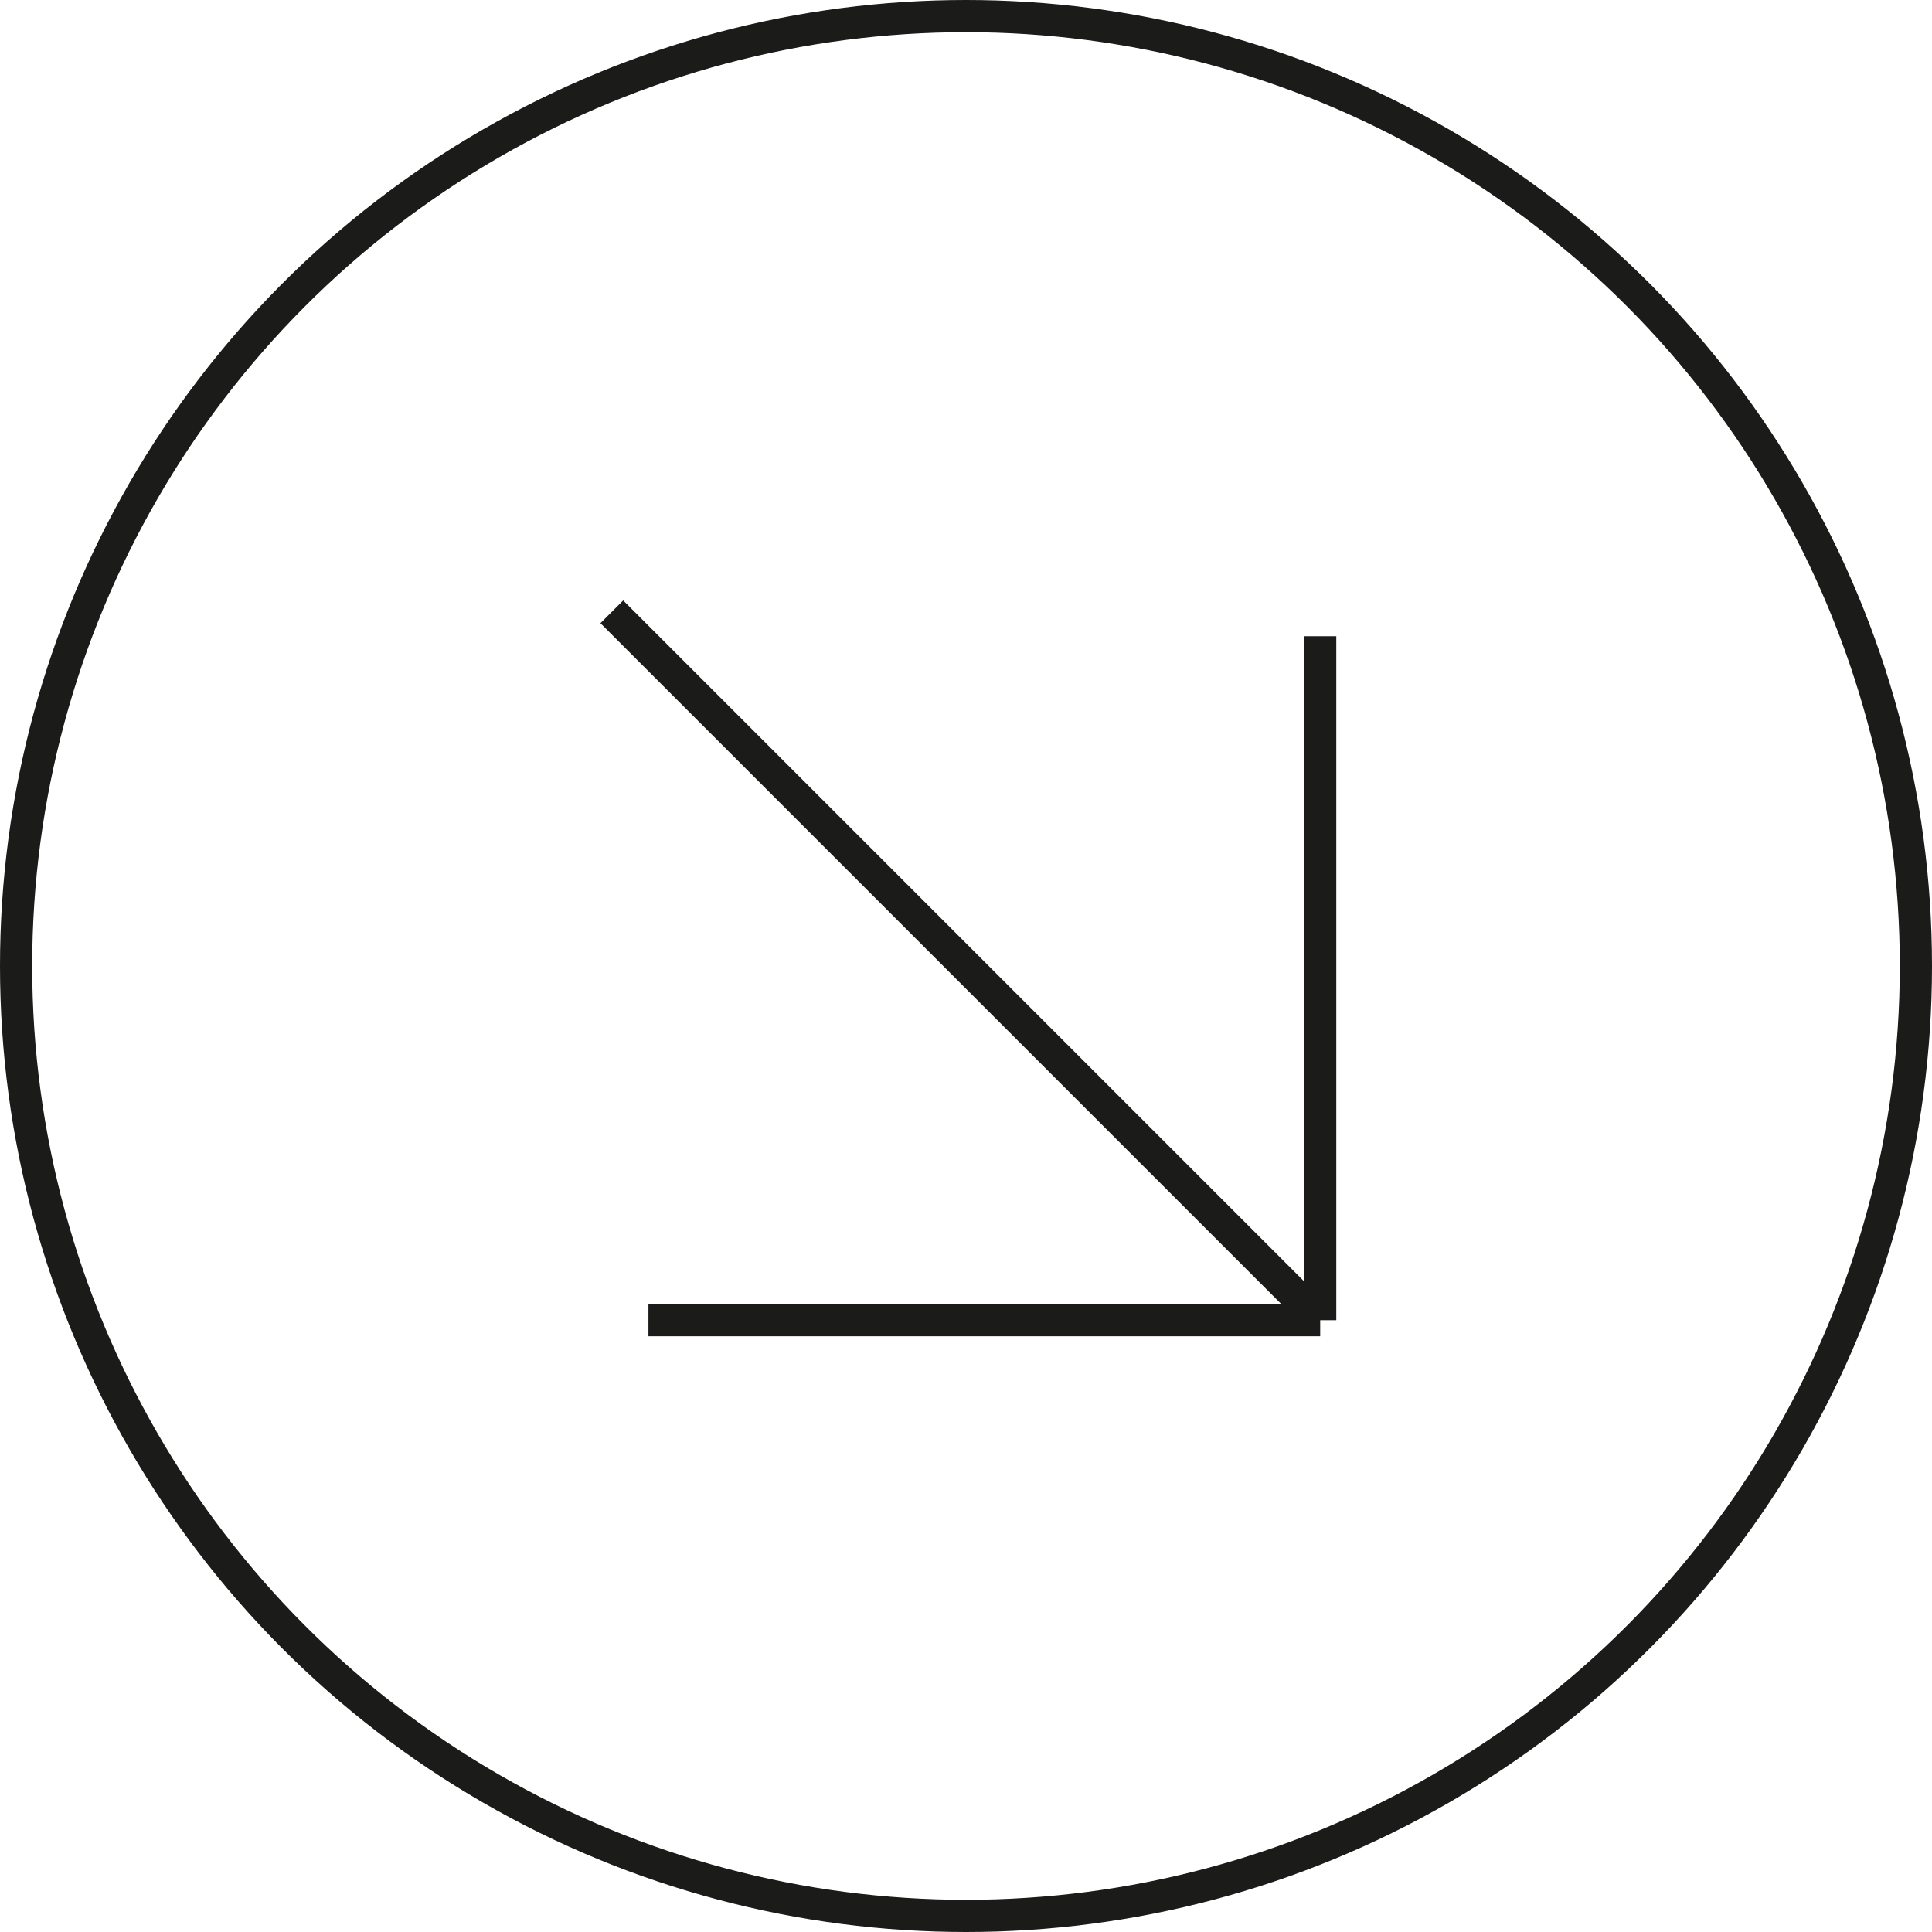
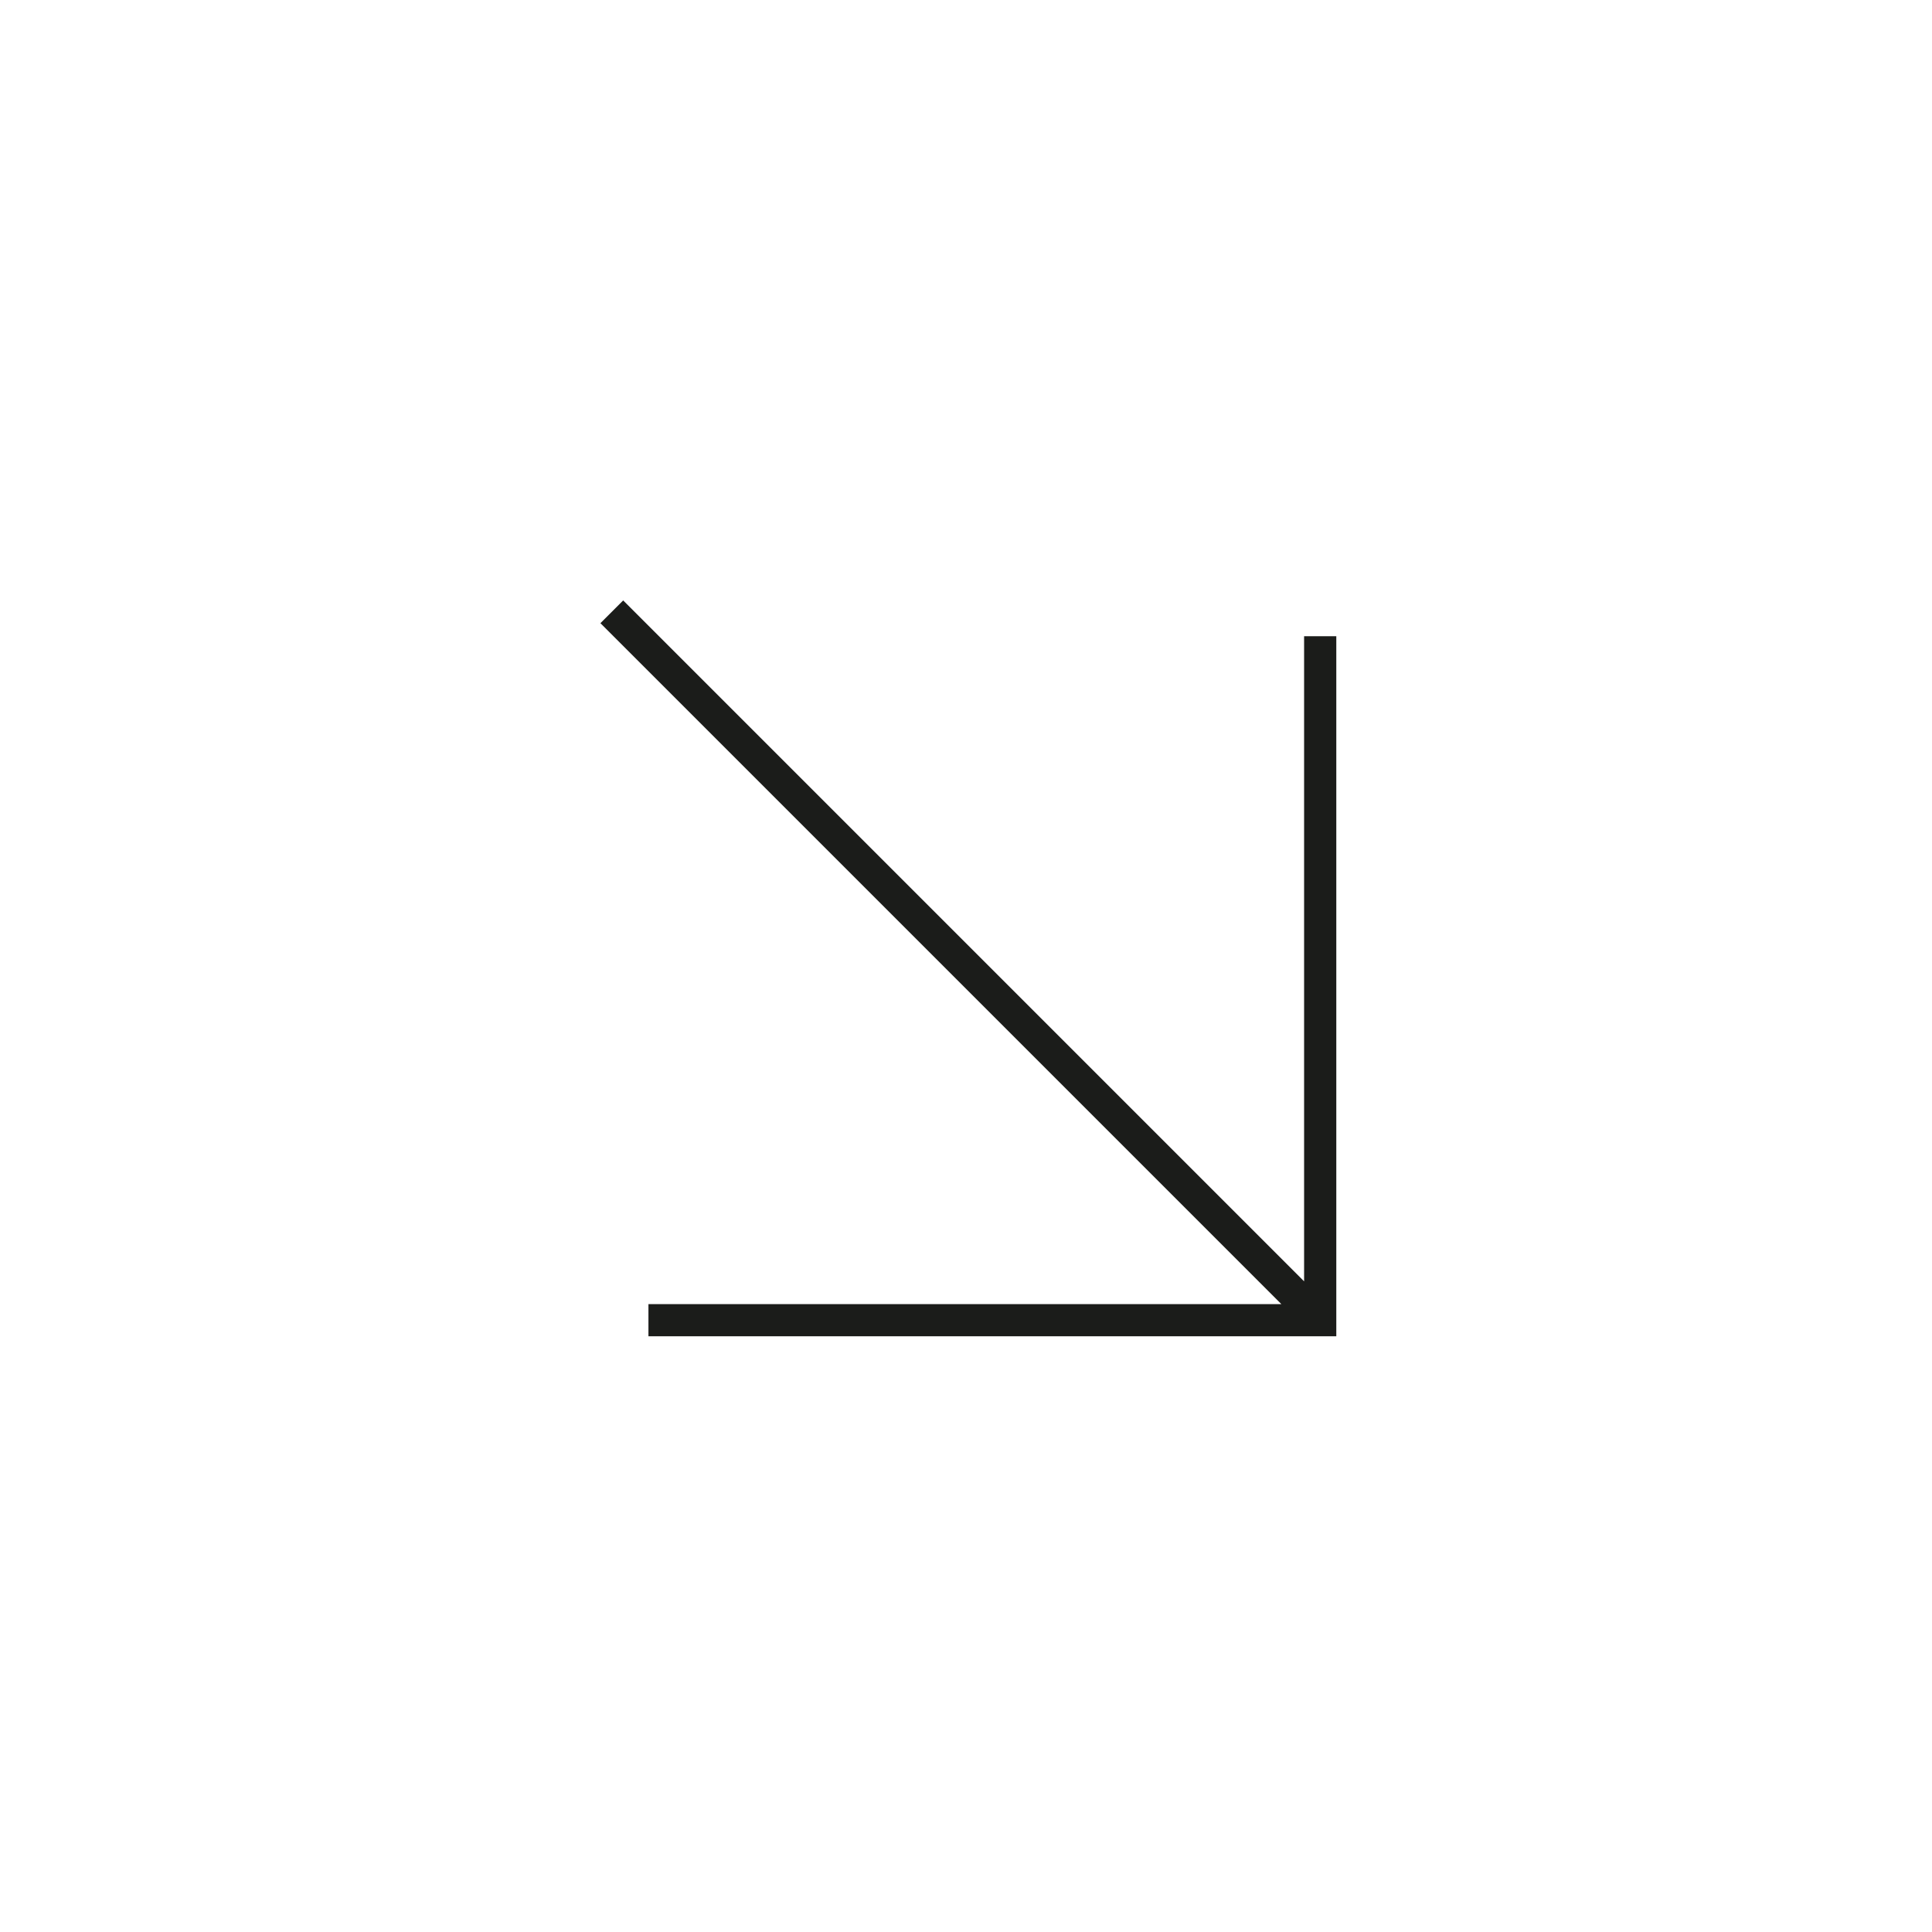
<svg xmlns="http://www.w3.org/2000/svg" width="120" height="120" viewBox="0 0 120 120" fill="none">
-   <circle cx="60" cy="60" r="59" stroke="#1B1C1A" stroke-width="2" />
-   <path d="M82 39.517V82M82 82H40.276M82 82L38 38" stroke="#1B1C1A" stroke-width="2" />
+   <path d="M82 39.517V82H40.276M82 82L38 38" stroke="#1B1C1A" stroke-width="2" />
</svg>